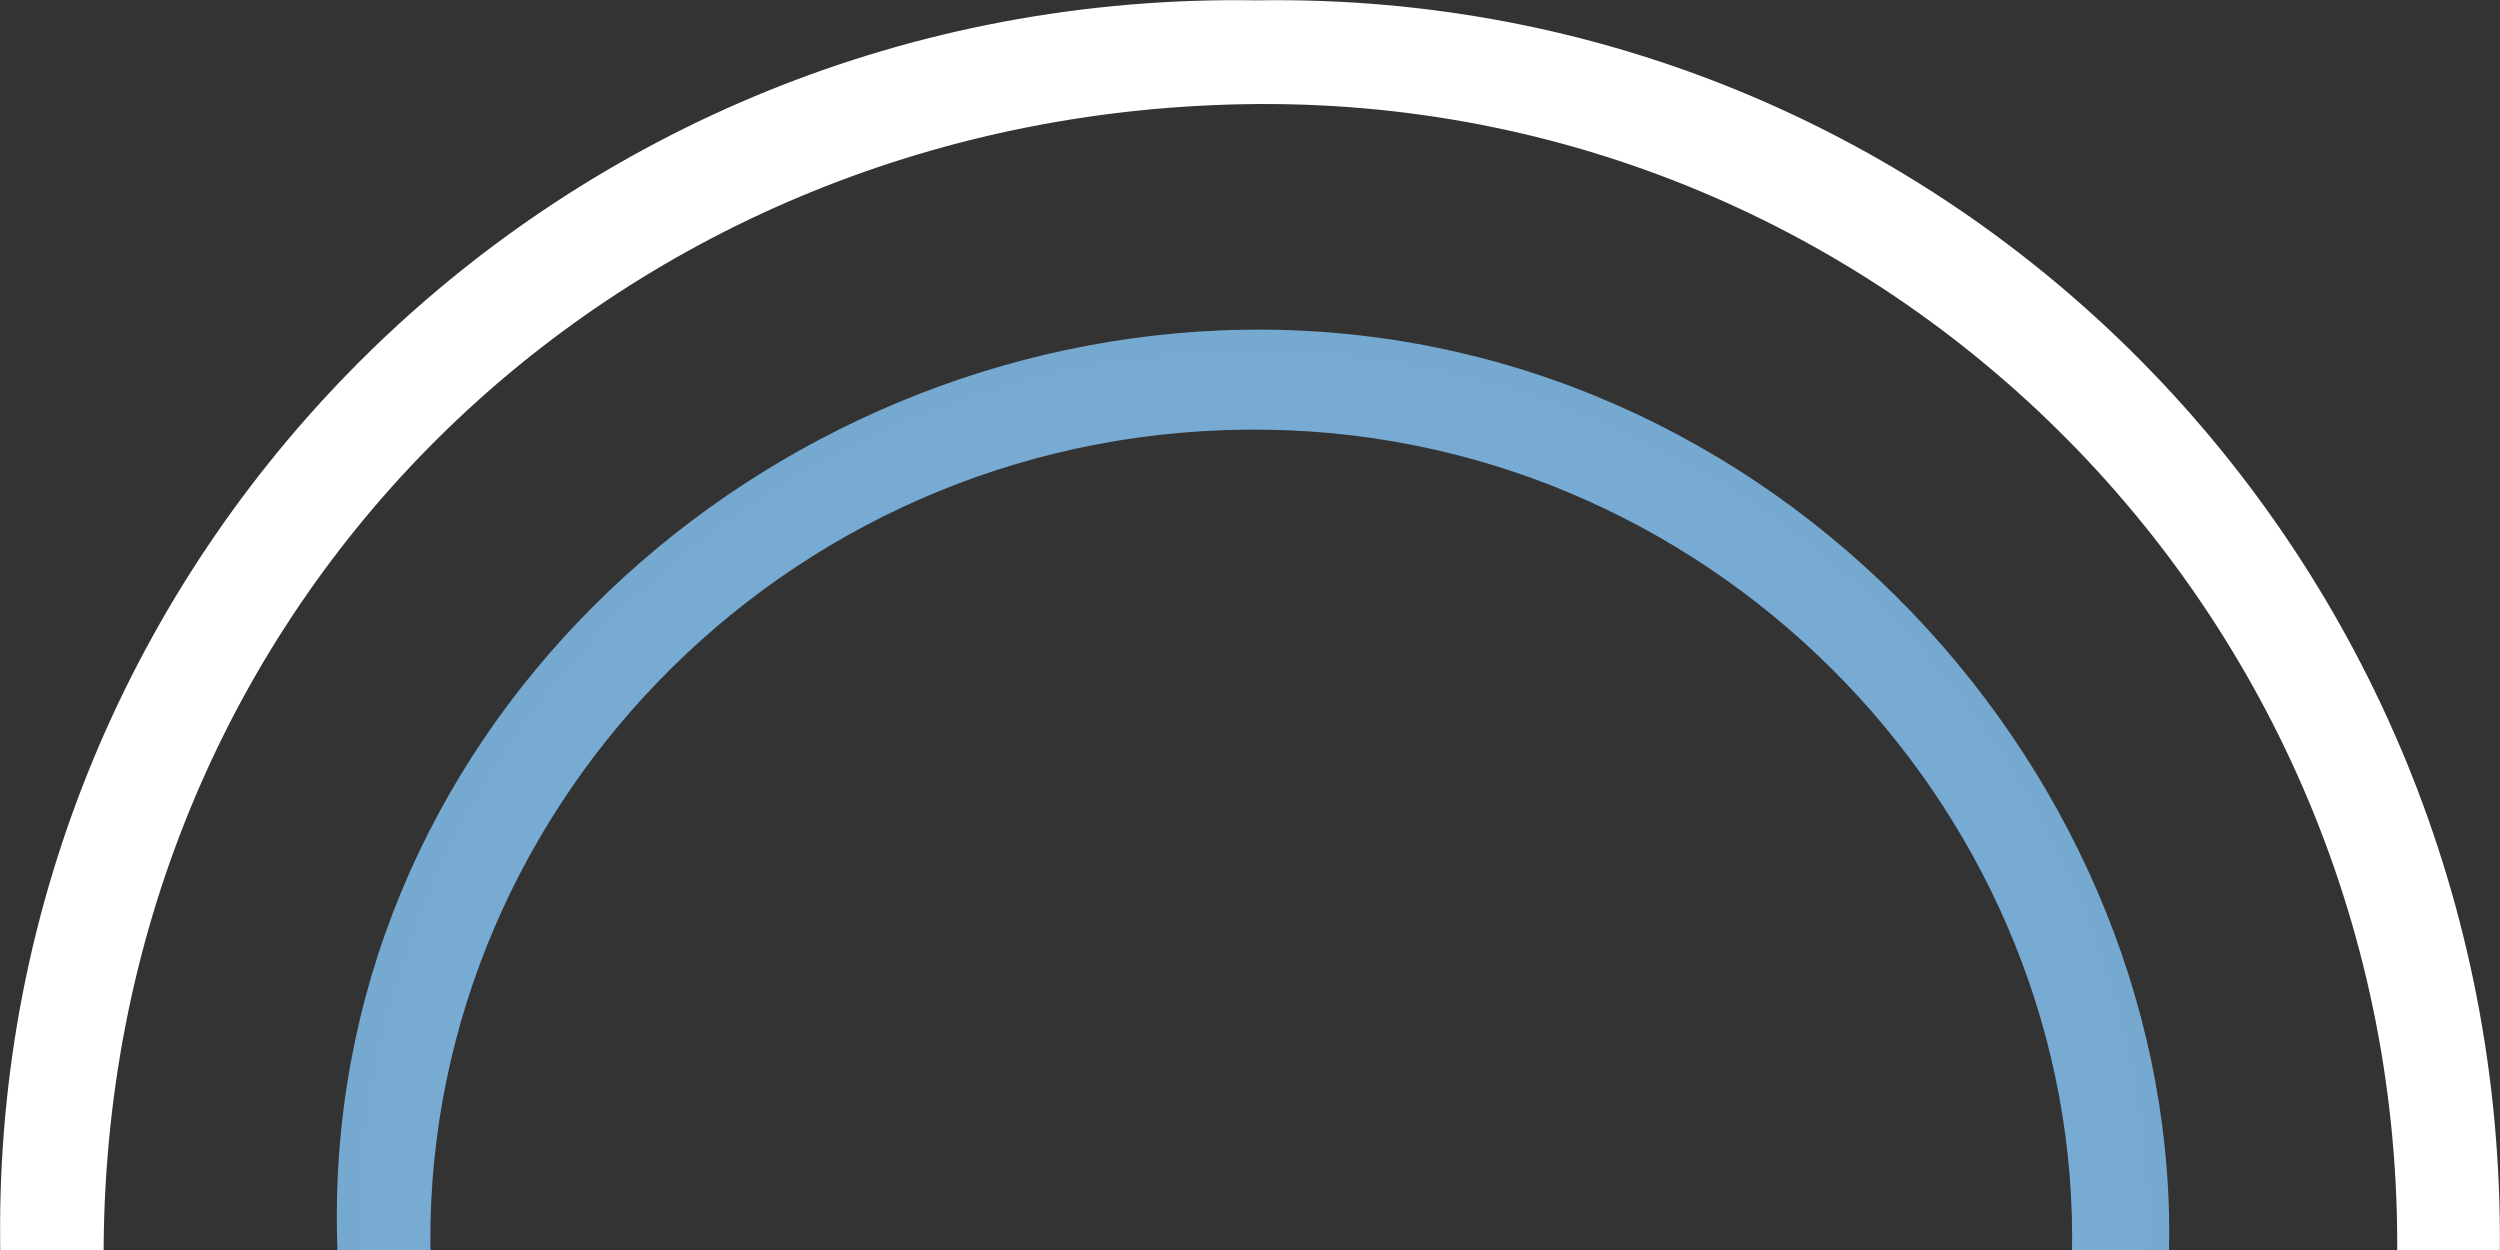
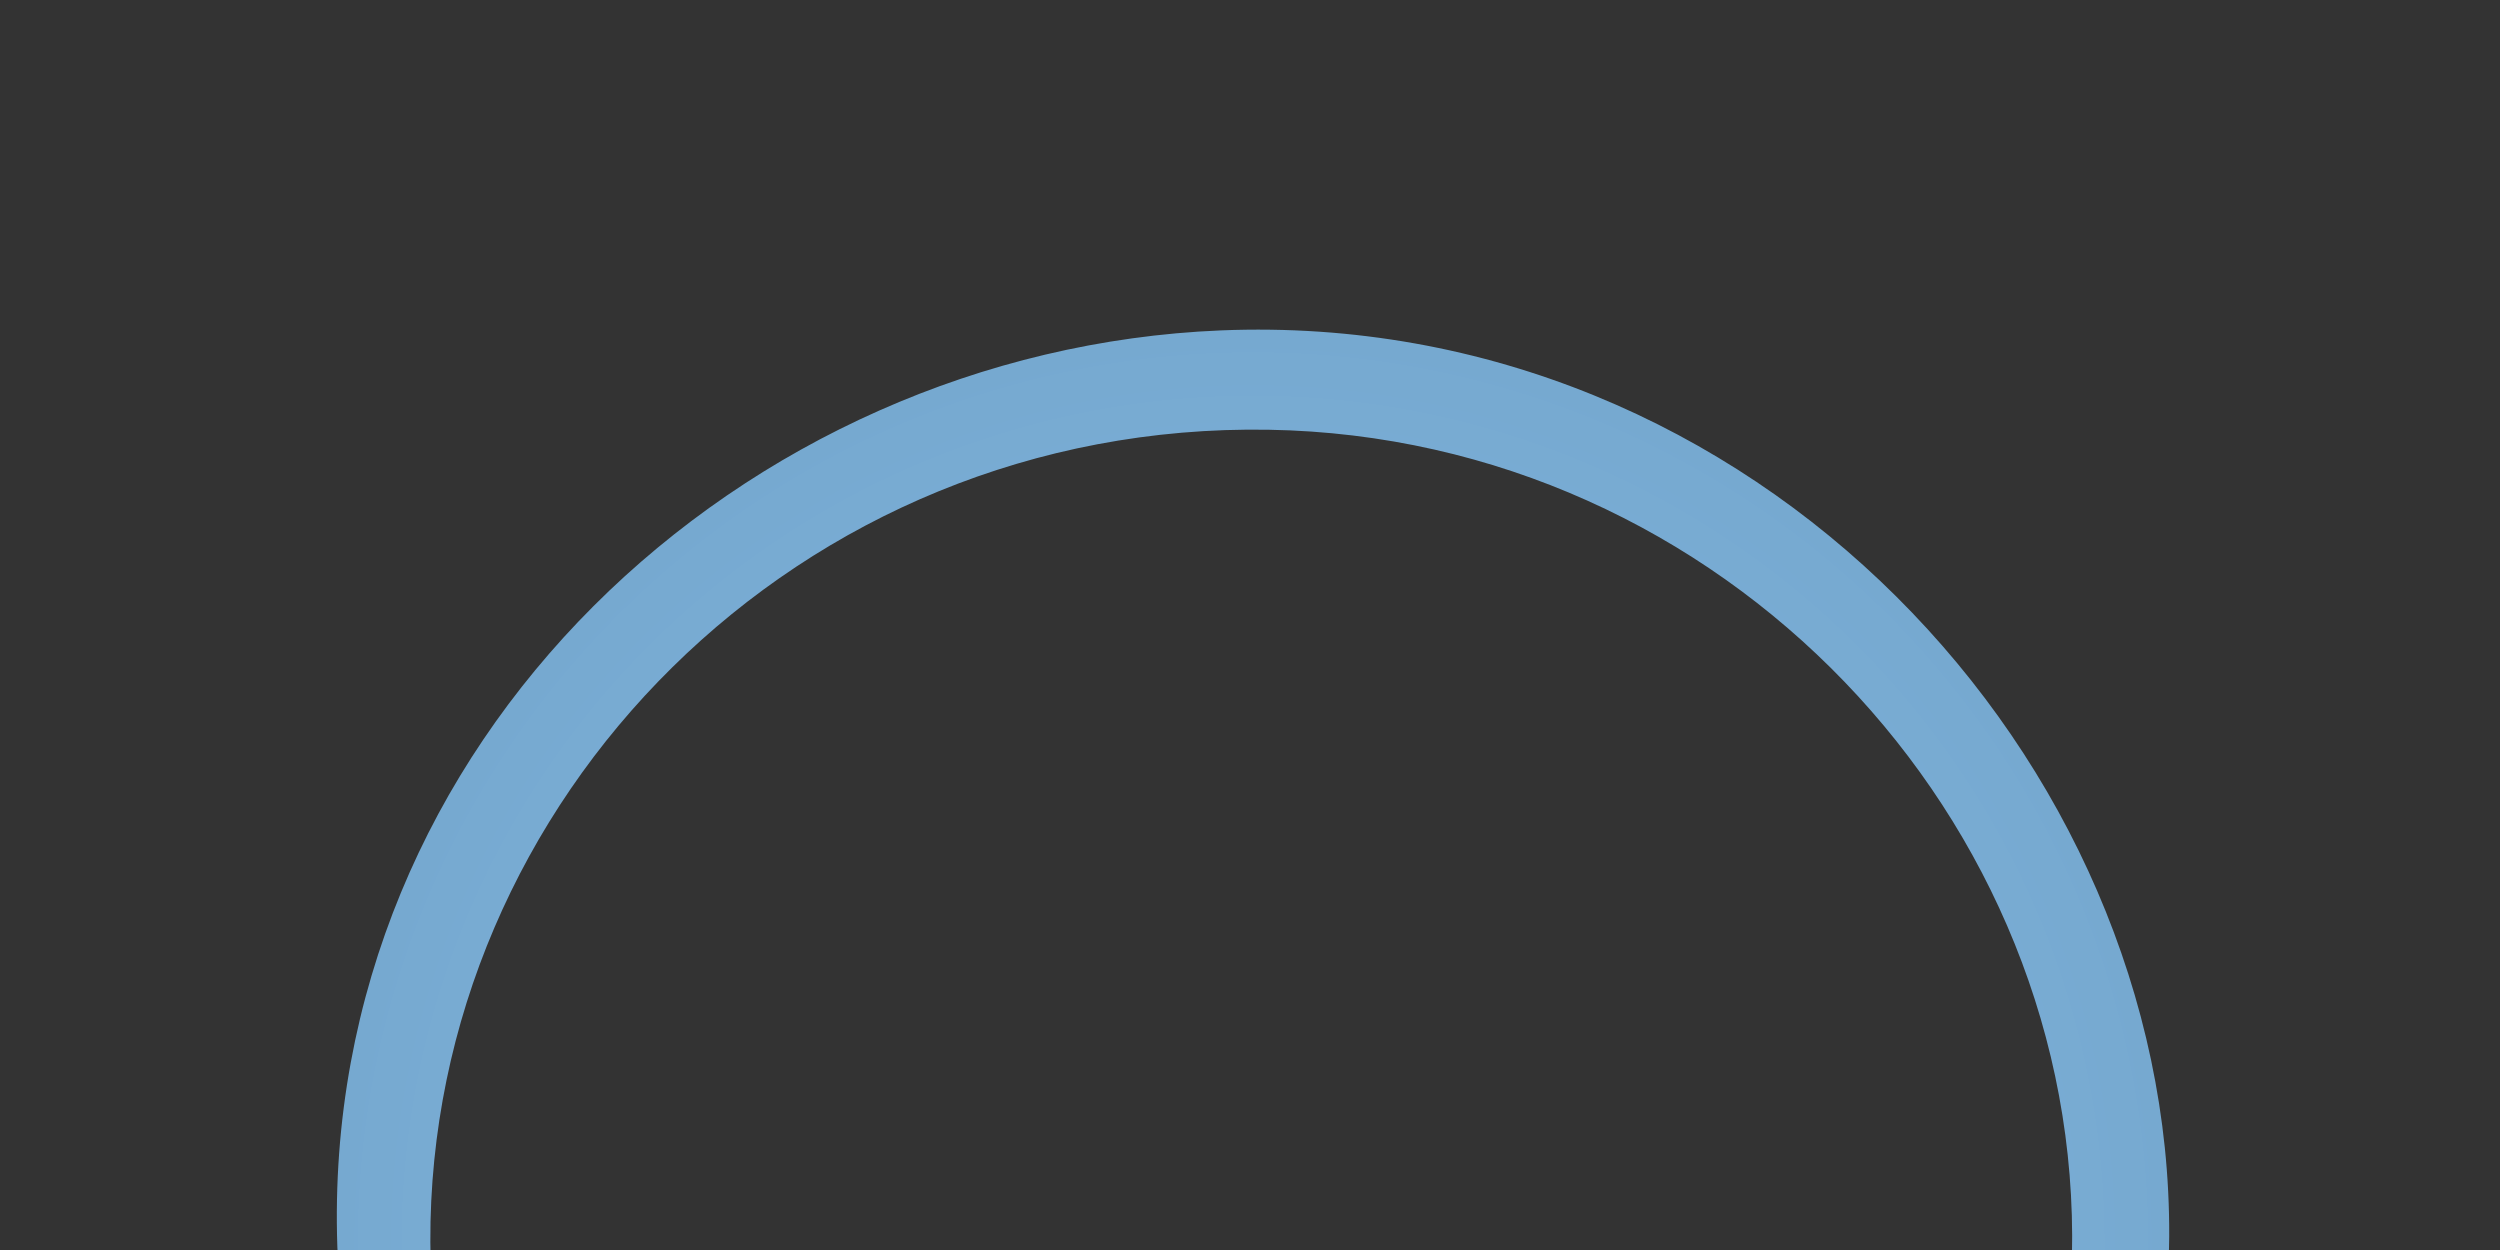
<svg xmlns="http://www.w3.org/2000/svg" version="1.1" id="Calque_1" x="0px" y="0px" viewBox="0 0 500 250" style="enable-background:new 0 0 500 250;" xml:space="preserve">
  <rect x="0" y="0" width="500" height="250" fill="#333333" stroke="none" />
  <style type="text/css"> .st0{fill:#FFFFFF;} .st1{fill:url(#SVGID_1_);} </style>
-   <path class="st0" d="M251.4,0.07c139.05-2.19,249.78,111.37,248.57,249.86c-0.41,47.13-9.97,92.55-36.46,131.63 c-50.11,73.94-120.11,115.39-211.4,117.16c-66.46,1.29-126.6-21.09-173.16-65.36C26.64,383.63-0.28,319.97,0.02,244.78 C0.56,108.79,112.1-2.2,251.4,0.07z M248.01,476.67c135.03-0.89,228.38-103.85,231.36-221.89 c3.29-130.27-101.64-236.27-230.61-233.94c-126.48,2.29-226.97,99.5-228.03,228.18C19.7,372.34,124.17,476.38,248.01,476.67z" />
  <radialGradient id="SVGID_1_" cx="250.609" cy="248.279" r="183.396" gradientTransform="matrix(1 0 0 0.994 0 1.618)" gradientUnits="userSpaceOnUse">
    <stop offset="0" style="stop-color:#8BBEE9" />
    <stop offset="1" style="stop-color:#76A9D0" />
  </radialGradient>
  <path class="st1" d="M252.94,430.59C148.9,433.13,70.83,346.38,67.47,249.36c-3.5-101.29,81.25-179.34,176.68-183.28 c106.9-4.41,190.16,85.94,189.69,181.22C433.35,347.47,351.98,432.14,252.94,430.59z M252.81,410.48 c91.82-0.32,159.56-73.19,161.58-159.22c2.05-87.44-69.74-163.77-160.62-165.31c-94.2-1.6-168.07,74.15-167.7,162.49 C86.43,335.24,154.99,411.21,252.81,410.48z" />
</svg>